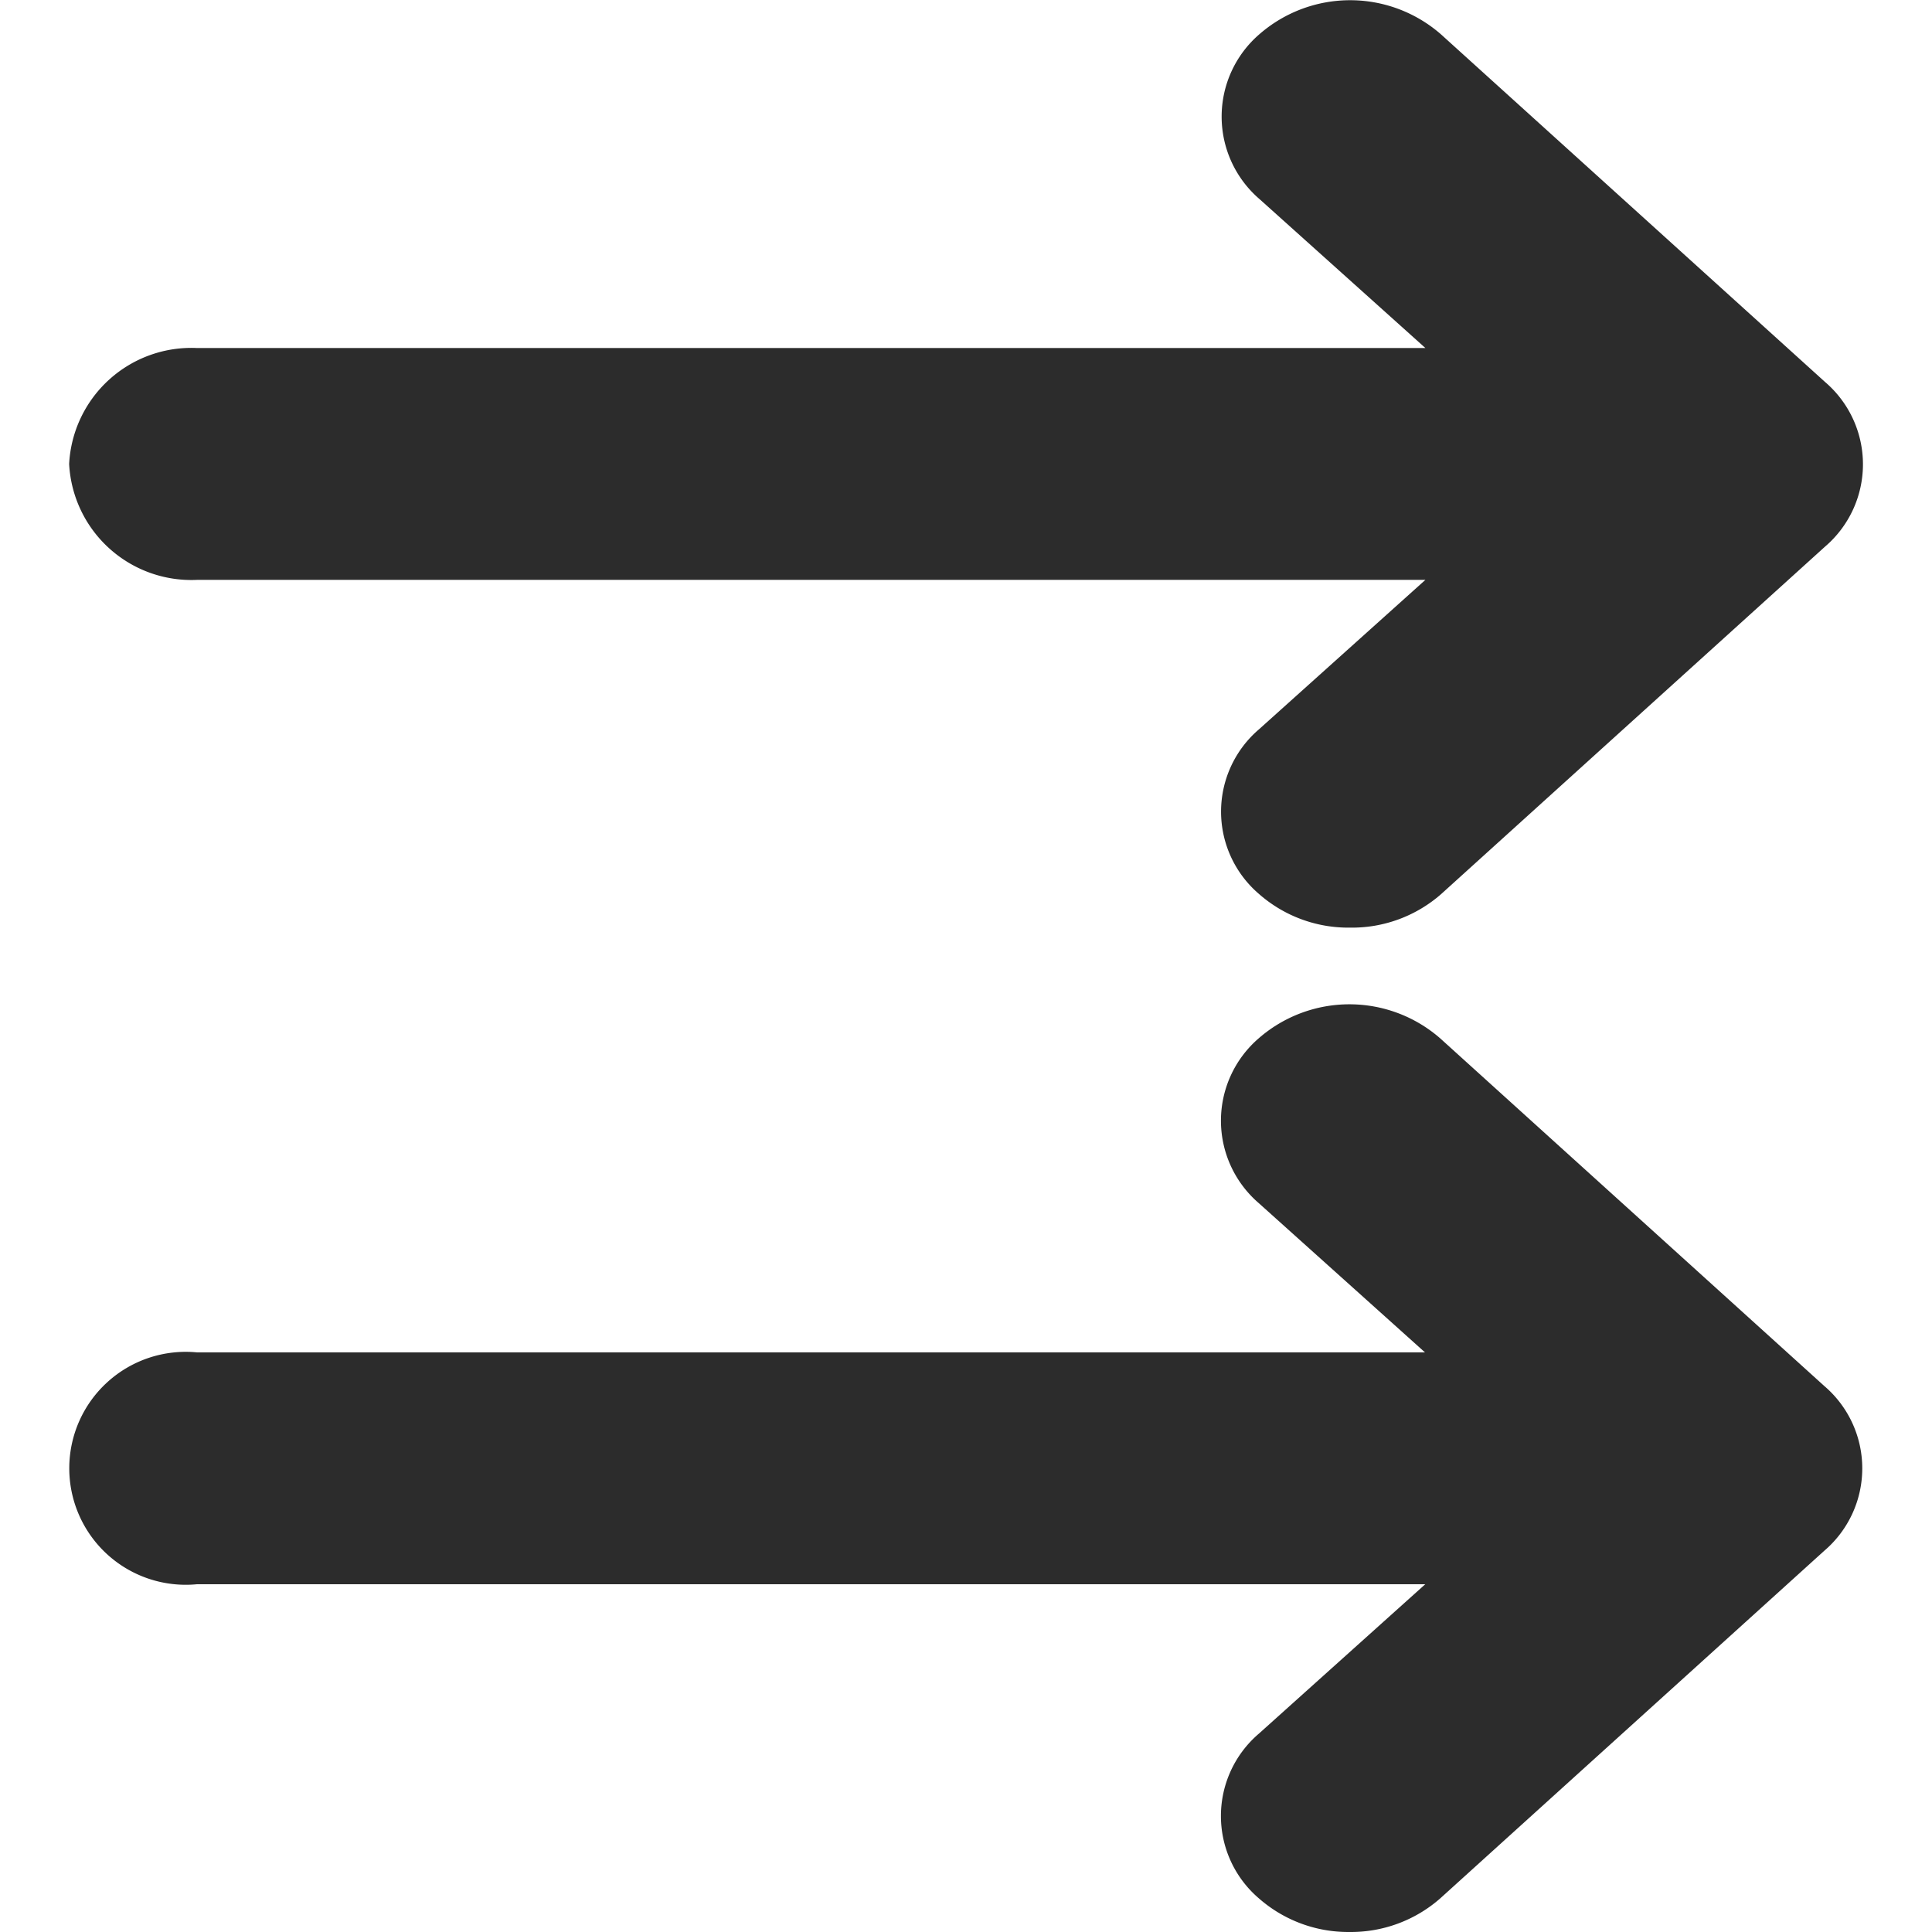
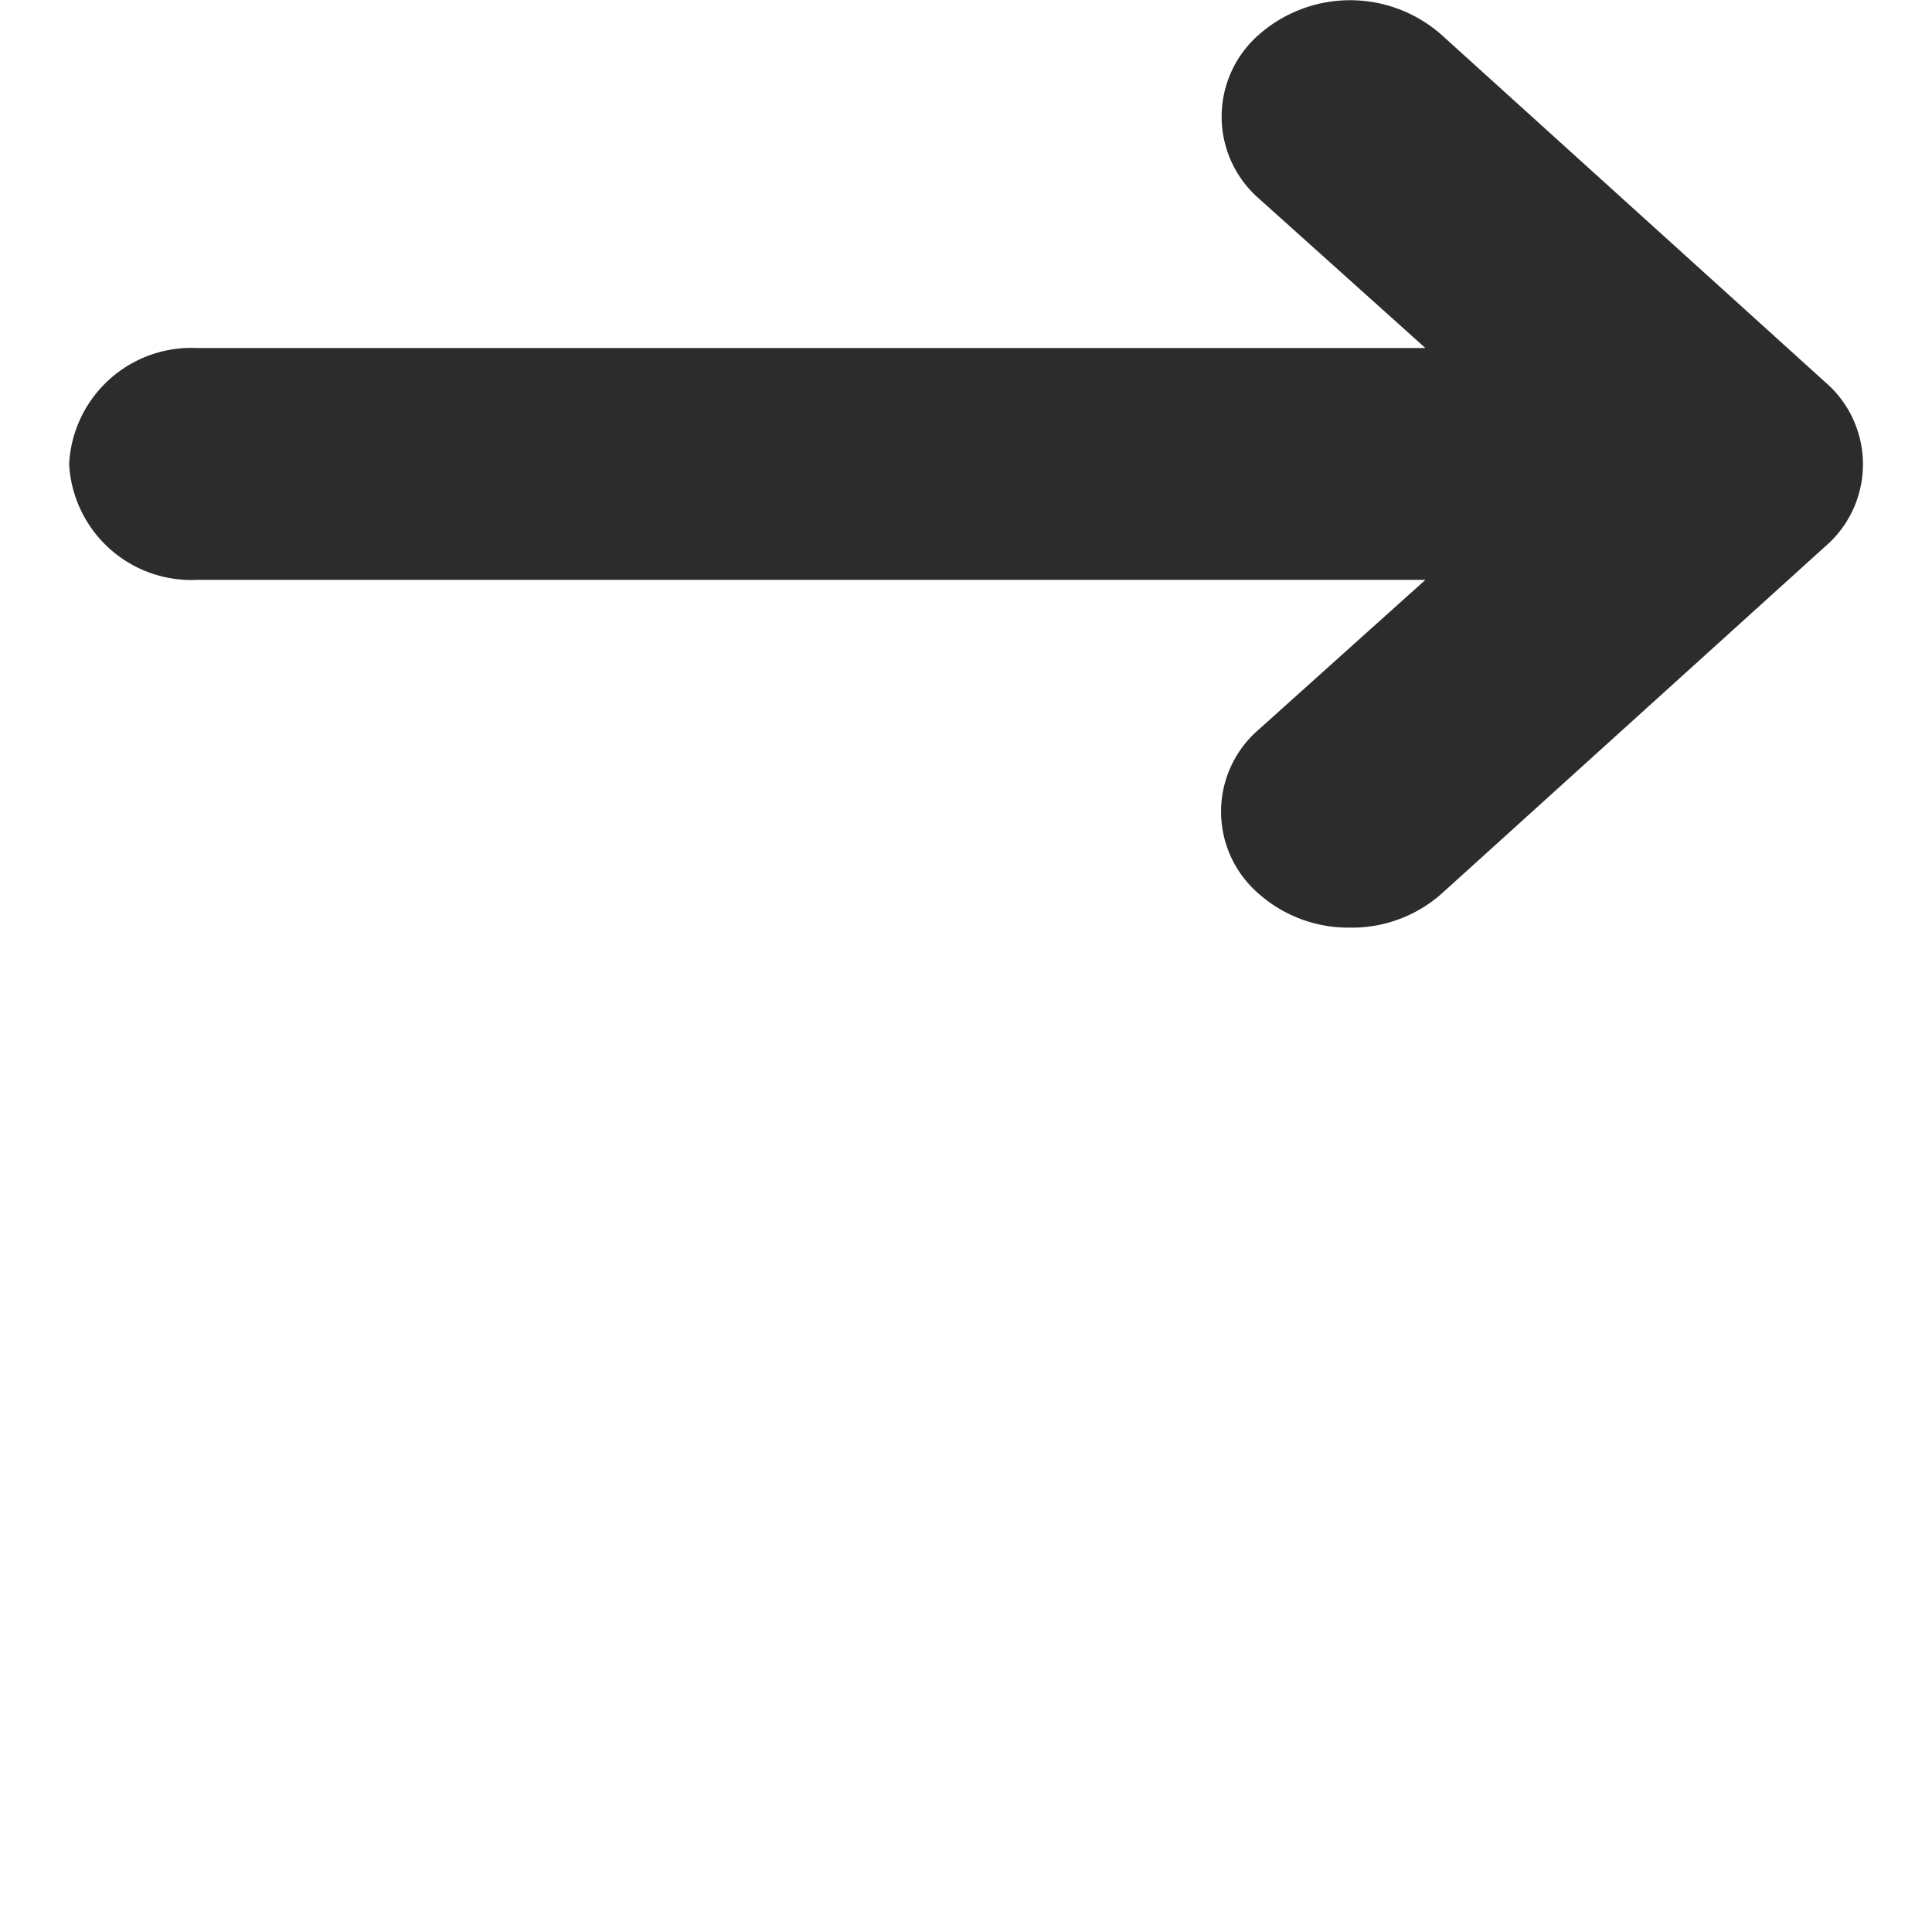
<svg xmlns="http://www.w3.org/2000/svg" class="icon" width="200px" height="200.00px" viewBox="0 0 1024 1024" version="1.1">
  <path fill="#2c2c2c" d="M715.482 491.663a71.68 71.68 0 0 1-48.201-17.847 57.417 57.417 0 0 1 0-87.259l88.21-79.213h-650.968a64.877 64.877 0 0 1-67.876-61.44 64.877 64.877 0 0 1 67.876-61.44h650.968L667.428 105.398a57.636 57.636 0 0 1 0-87.186 73.142 73.142 0 0 1 96.329 0l203.555 184.246a57.417 57.417 0 0 1 0 87.259L763.829 473.89a71.68 71.68 0 0 1-48.347 17.774z" />
-   <path fill="#2c2c2c" d="M715.19 1023.994a71.68 71.68 0 0 0 48.201-17.847l203.555-184.246a57.417 57.417 0 0 0 0-87.259L763.391 550.397a73.142 73.142 0 0 0-96.329 0 57.636 57.636 0 0 0 0 87.186L755.272 716.796H104.45a61.732 61.732 0 1 0 0 122.879h650.968l-88.21 79.213a57.417 57.417 0 0 0 0 87.259 71.68 71.68 0 0 0 47.981 17.847z" />
</svg>